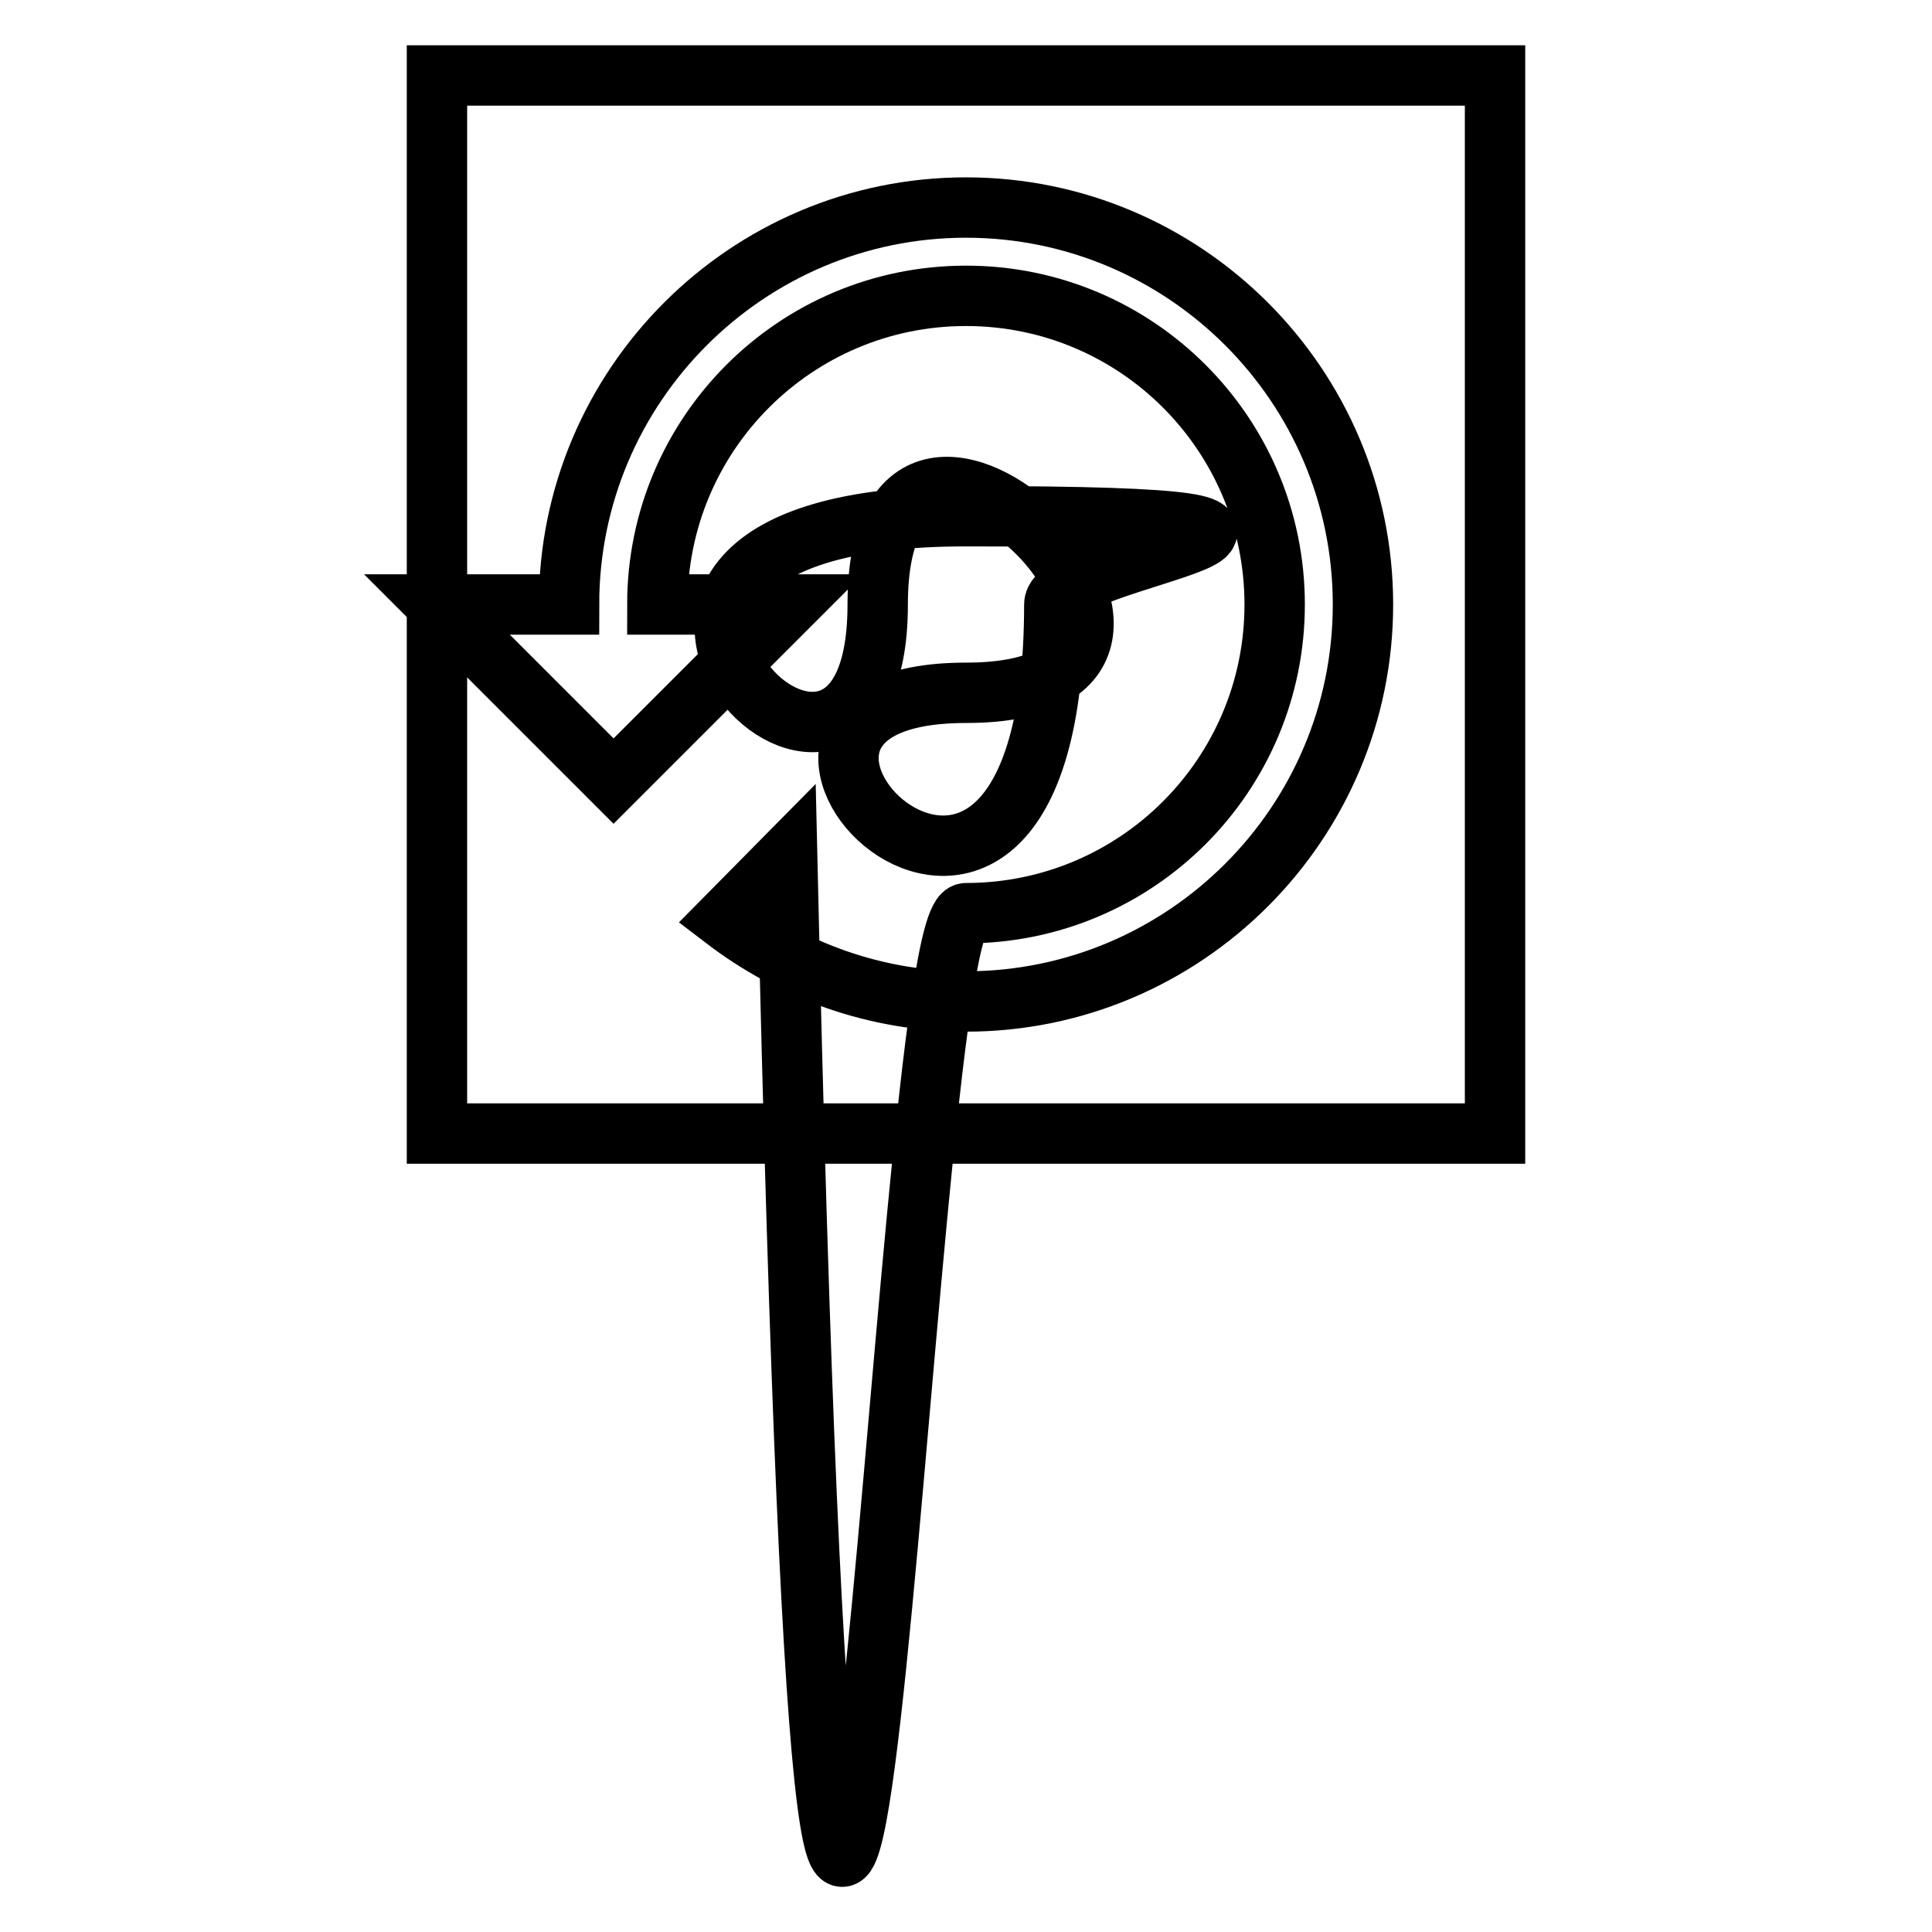
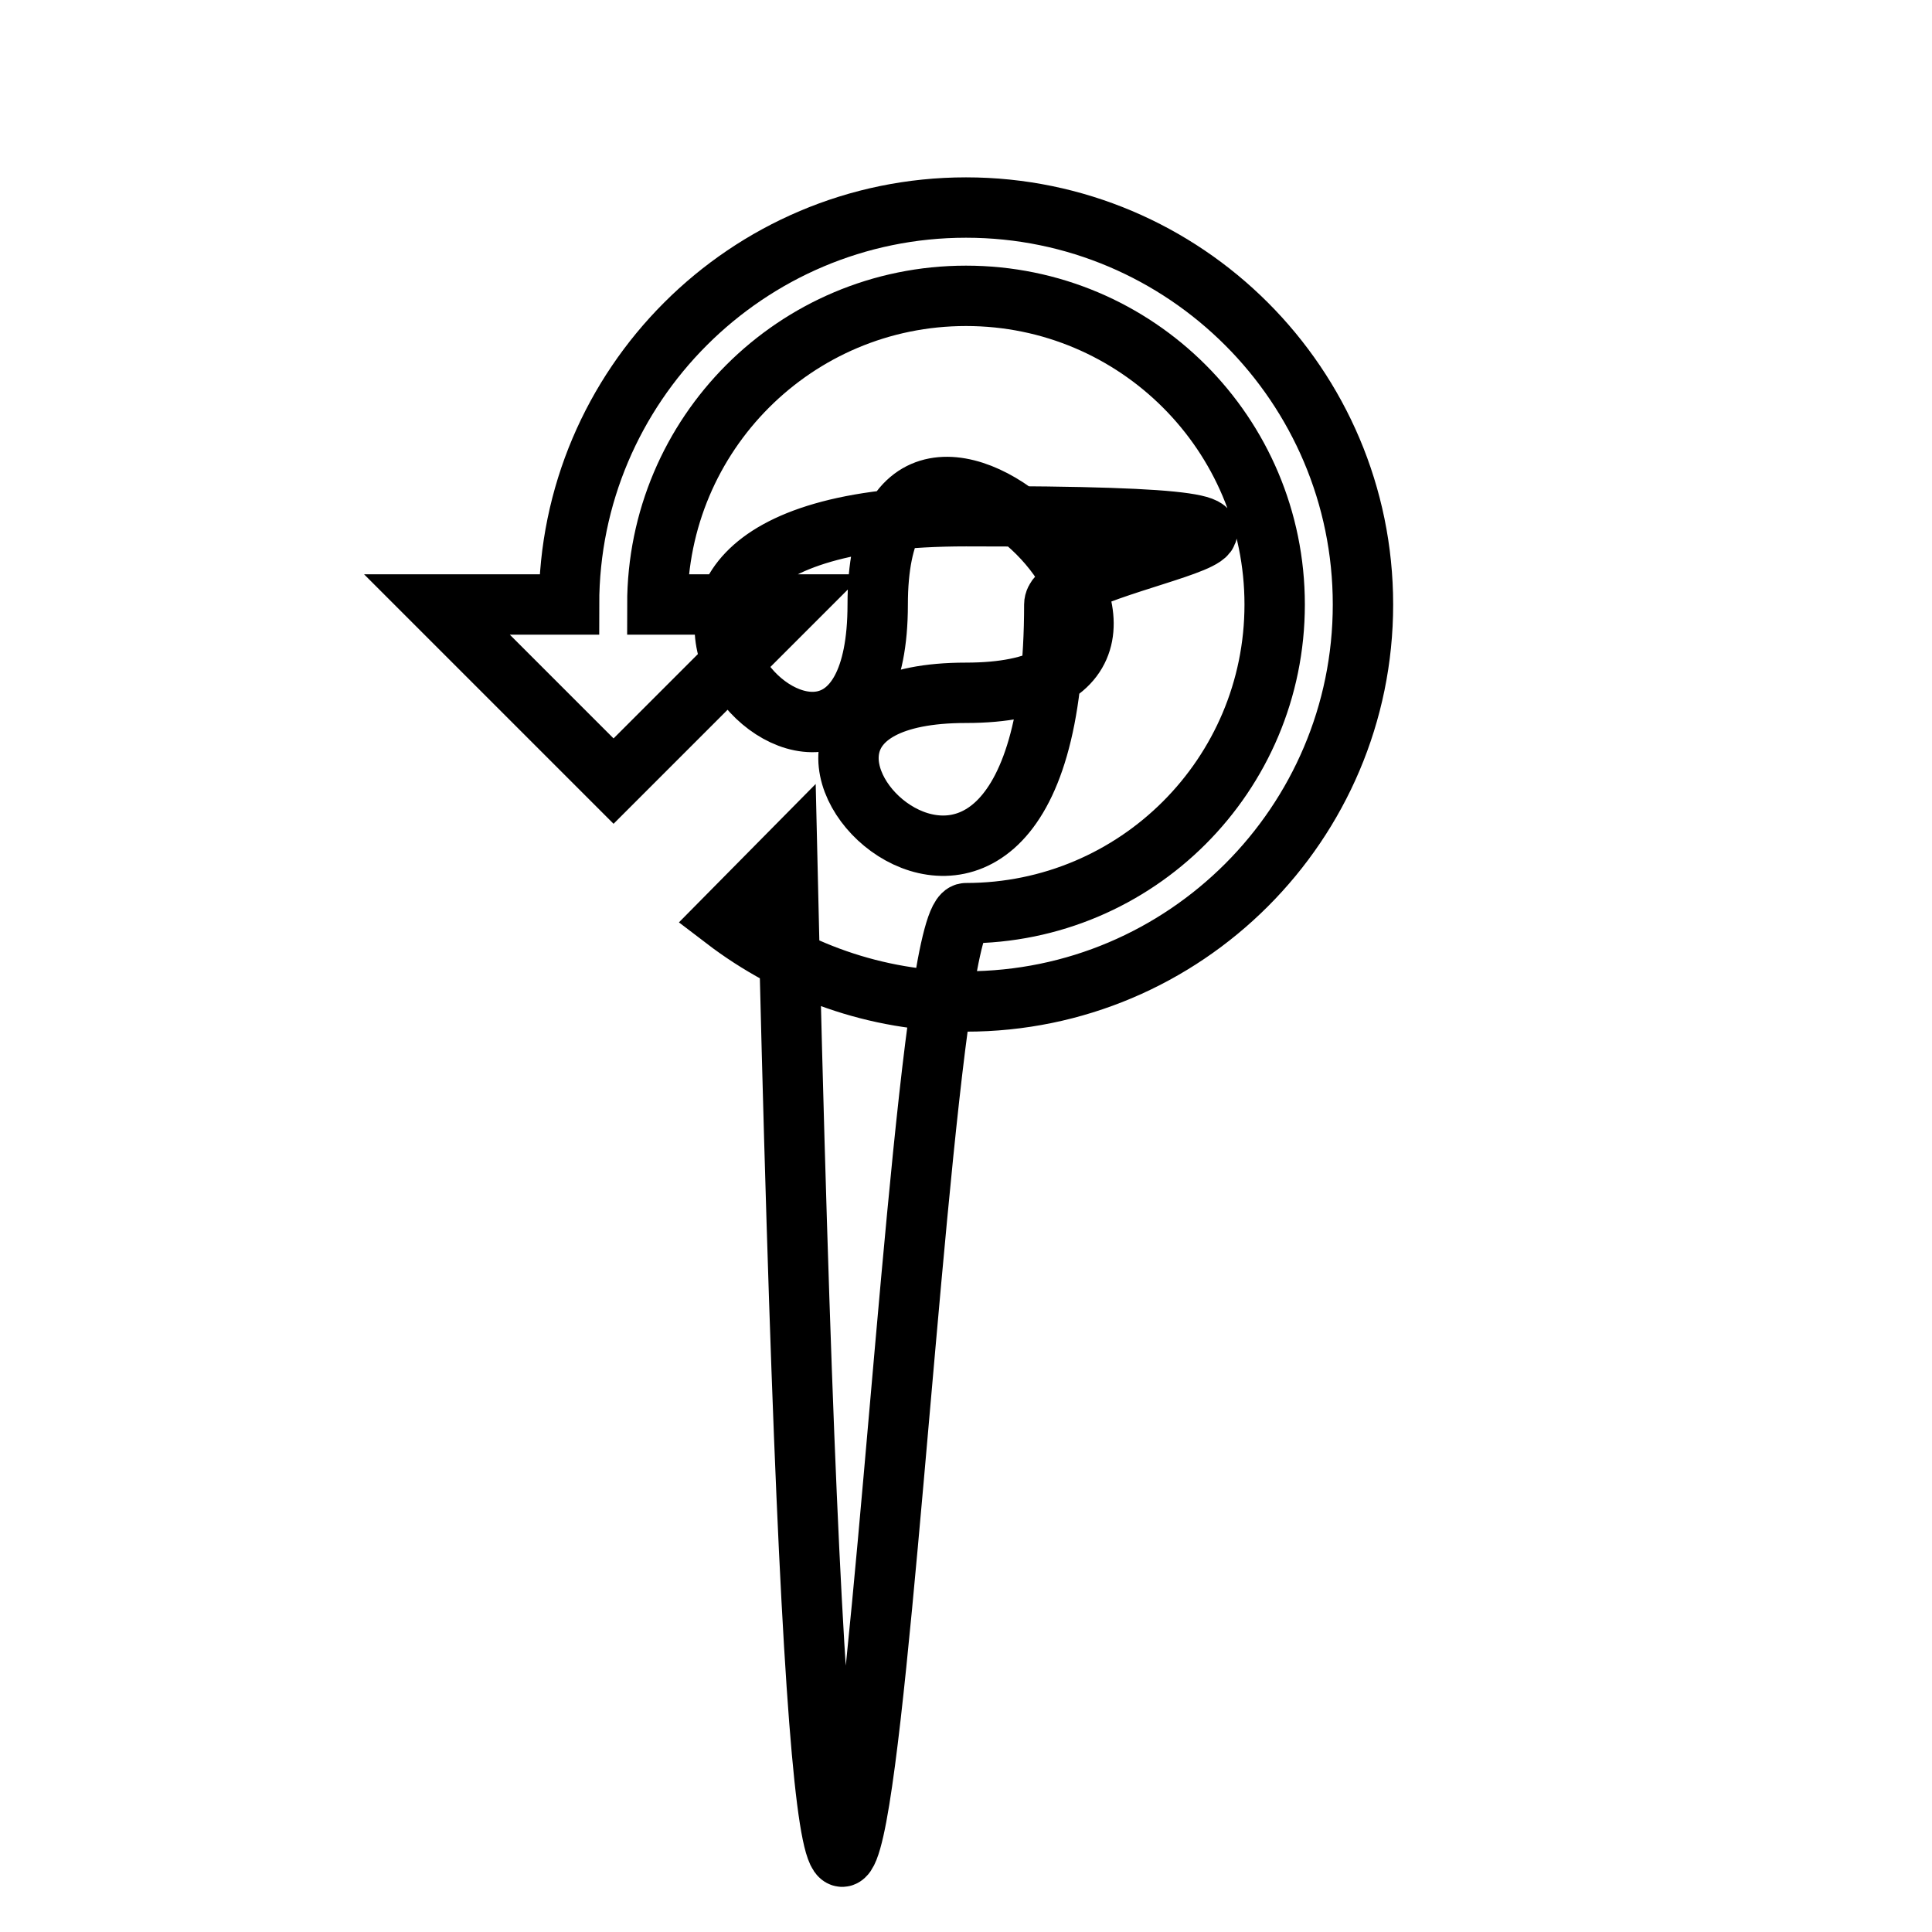
<svg xmlns="http://www.w3.org/2000/svg" version="1.1" x="0px" y="0px" viewBox="0 0 256 256" enable-background="new 0 0 256 256" xml:space="preserve">
  <g>
    <g>
-       <path stroke-width="8" fill-opacity="0" stroke="#000000" d="M57.9,10h140.2v140.2H57.9V10z" />
      <path stroke-width="8" fill-opacity="0" stroke="#000000" d="M139.7,80.1c0-6.4,52.6-11.7-11.7-11.7s-11.7,52.6-11.7,11.7s52.6,11.7,11.7,11.7S139.7,144.4,139.7,80.1L139.7,80.1z M128,27.5c-29,0-52.6,23.6-52.6,52.6H57.9l23.4,23.4l23.4-23.4H87.1c0-22.6,18.3-40.9,40.9-40.9s40.9,18.3,40.9,40.9c0,22.6-18.3,40.9-40.9,40.9c-8.8,0-17,286.3-23.7-7.6l-8.3,8.4c8.9,6.8,20,10.9,32,10.9c29,0,52.6-23.6,52.6-52.6S157,27.5,128,27.5L128,27.5z" />
    </g>
  </g>
</svg>